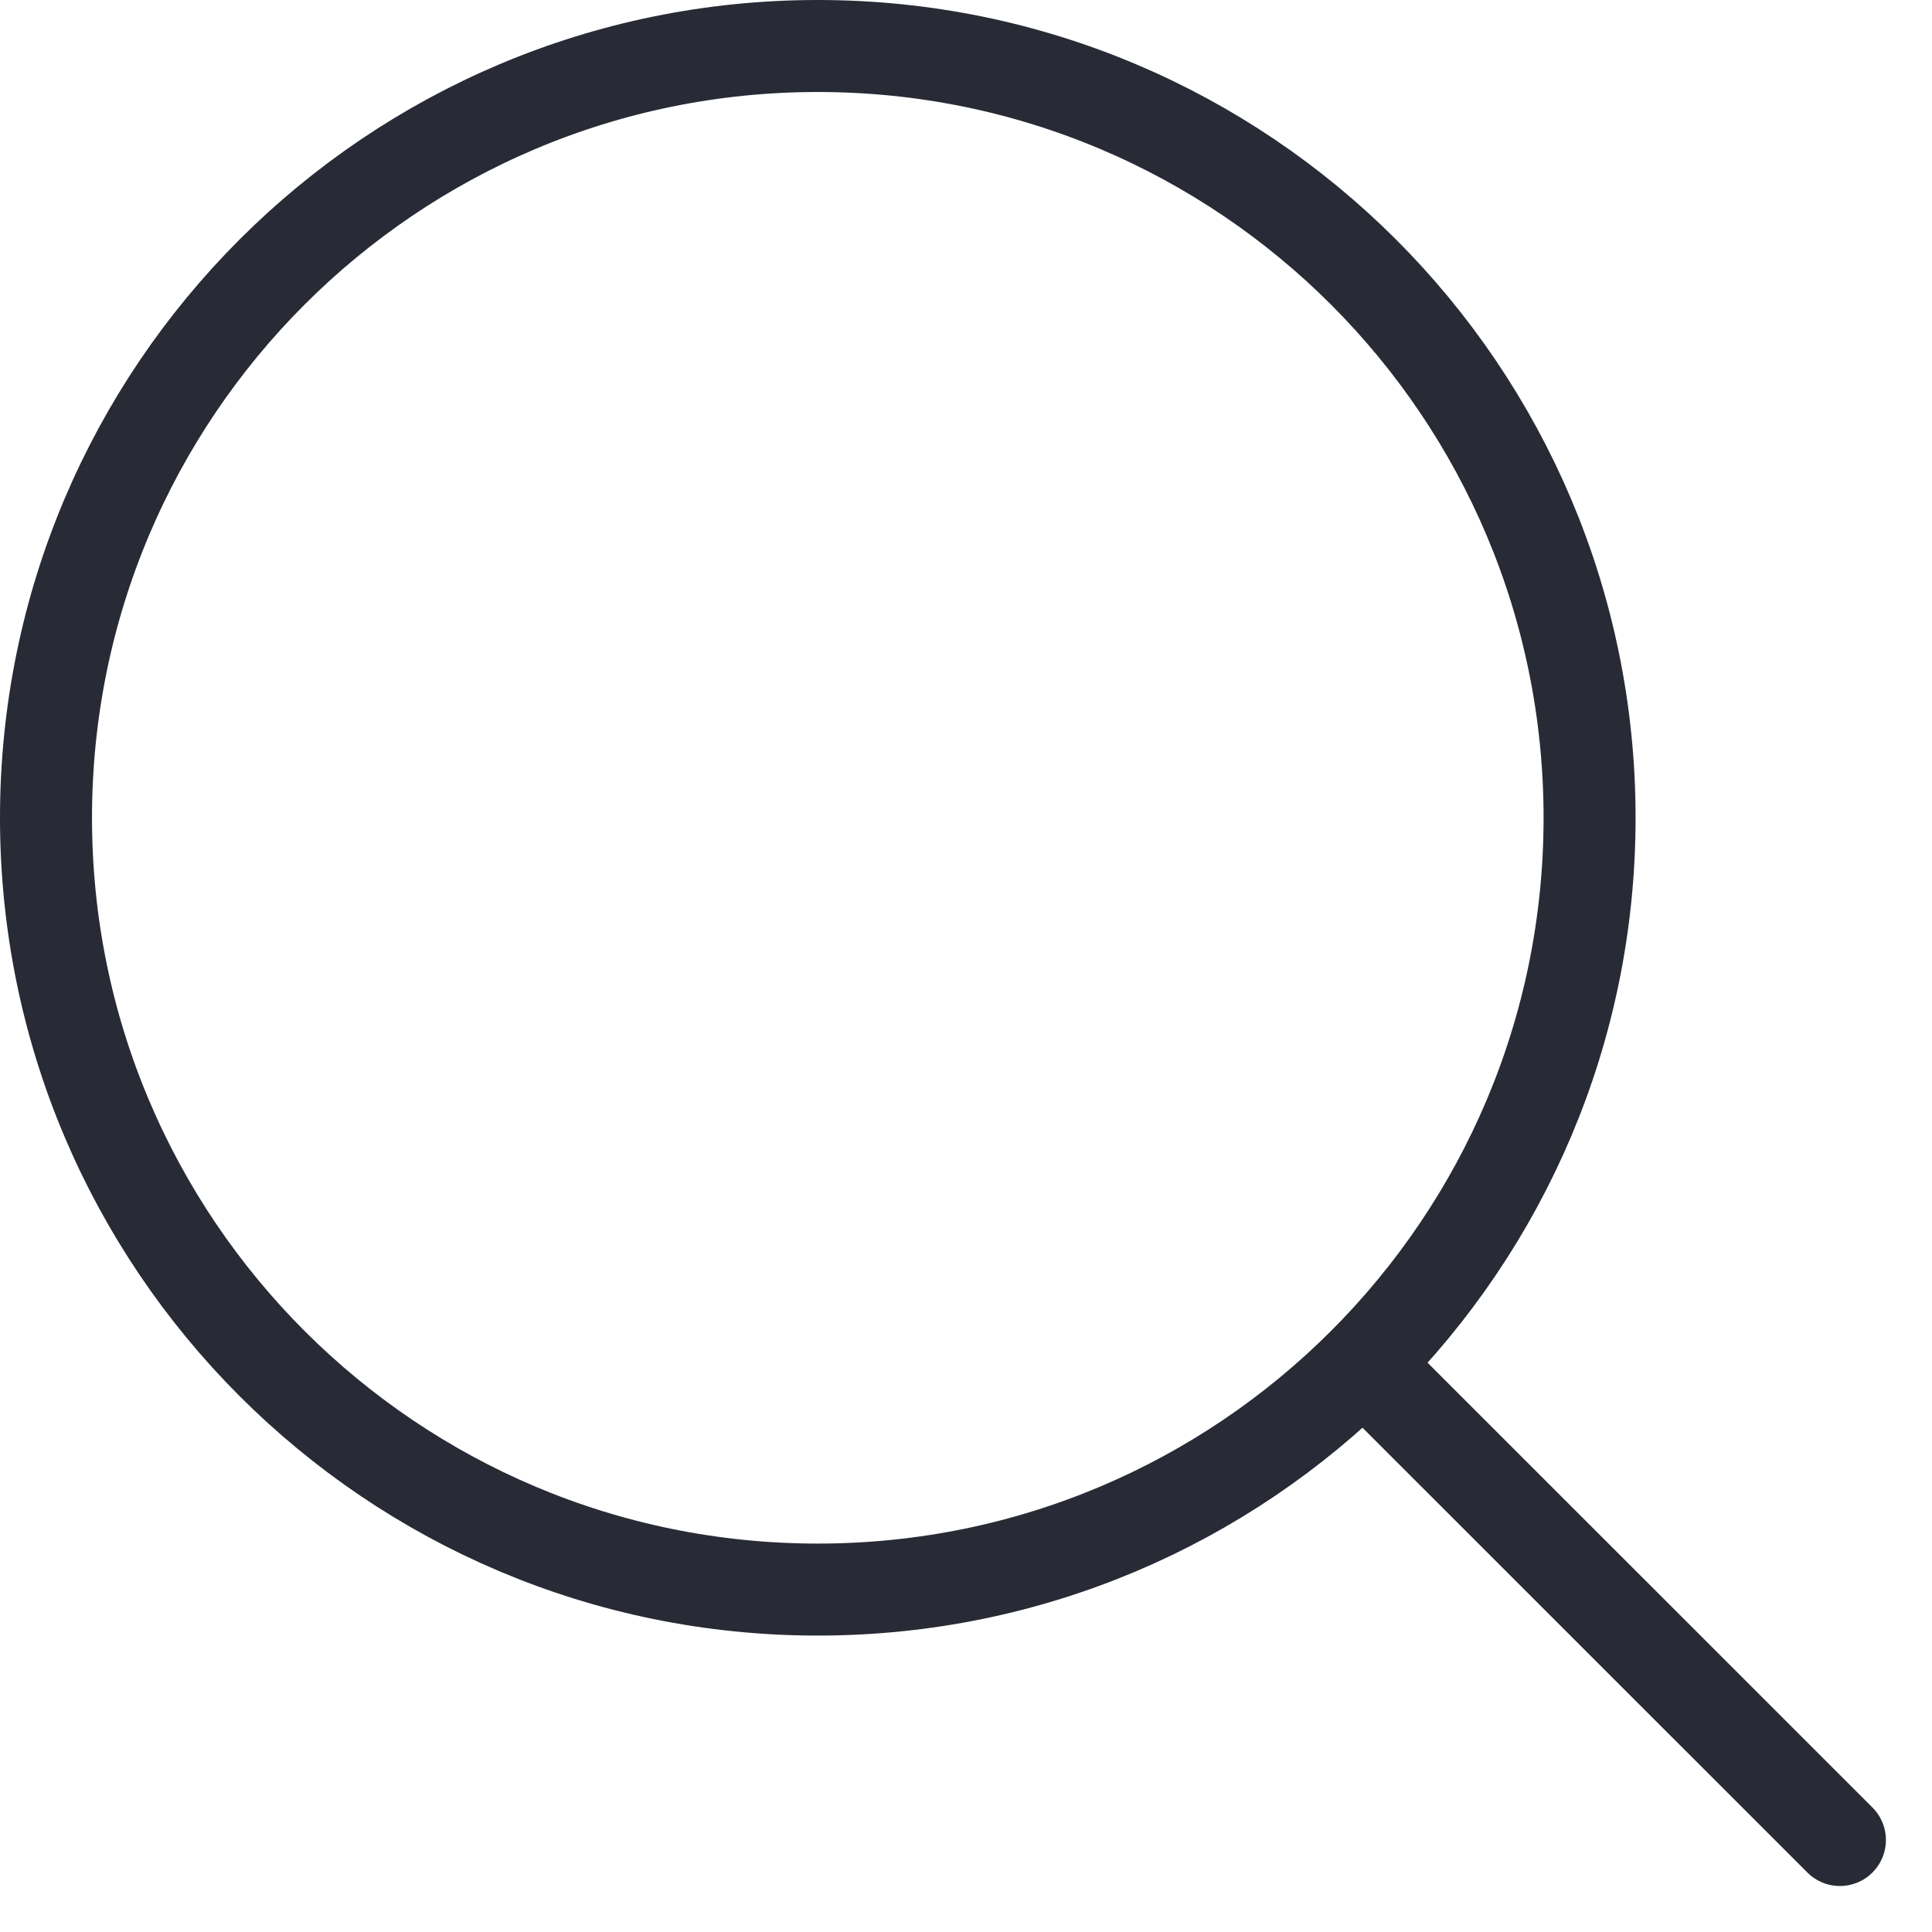
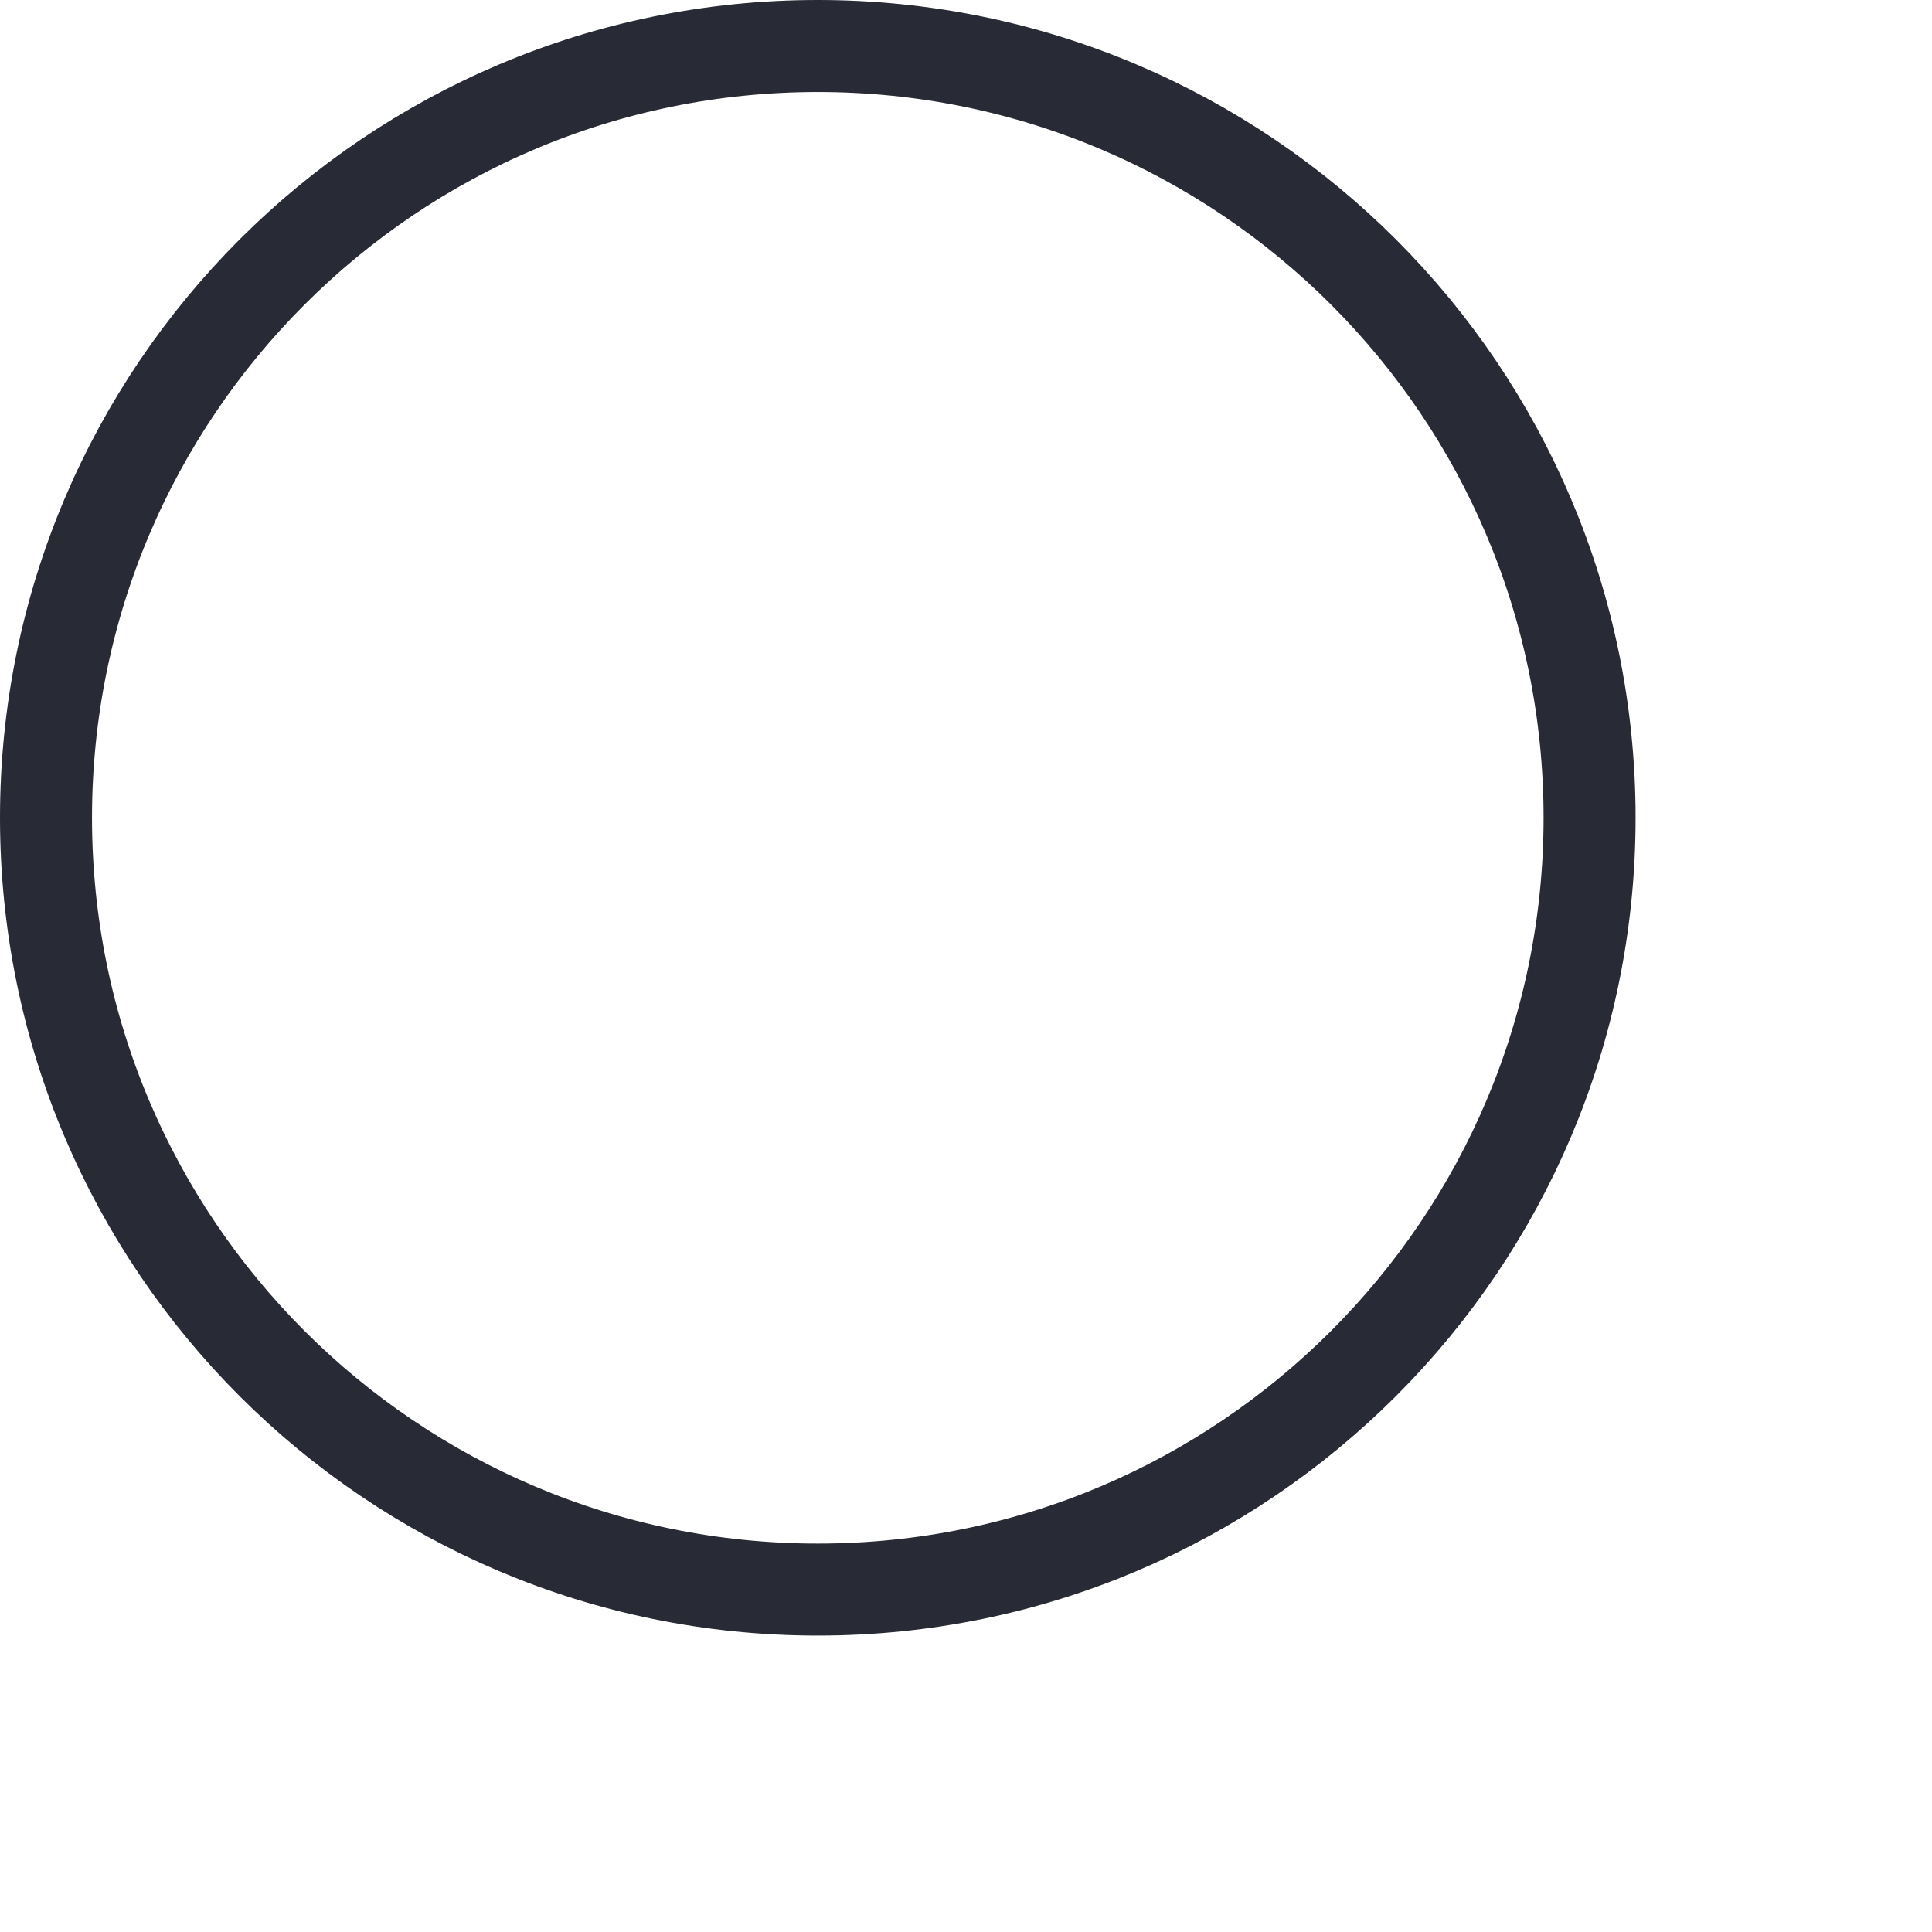
<svg xmlns="http://www.w3.org/2000/svg" width="21" height="21" viewBox="0 0 21 21" fill="none">
-   <path d="M17.278 8.889C17.278 13.522 13.522 17.278 8.889 17.278C4.256 17.278 0.5 13.522 0.5 8.889C0.5 4.256 4.256 0.5 8.889 0.5C13.522 0.5 17.278 4.256 17.278 8.889Z" stroke="#282A35" stroke-linecap="round" stroke-linejoin="round" />
-   <path d="M19.999 20L15.165 15.167" stroke="#282A35" stroke-linecap="round" stroke-linejoin="round" />
+   <path d="M17.278 8.889C17.278 13.522 13.522 17.278 8.889 17.278C4.256 17.278 0.5 13.522 0.5 8.889C0.5 4.256 4.256 0.5 8.889 0.5C13.522 0.5 17.278 4.256 17.278 8.889" stroke="#282A35" stroke-linecap="round" stroke-linejoin="round" />
</svg>